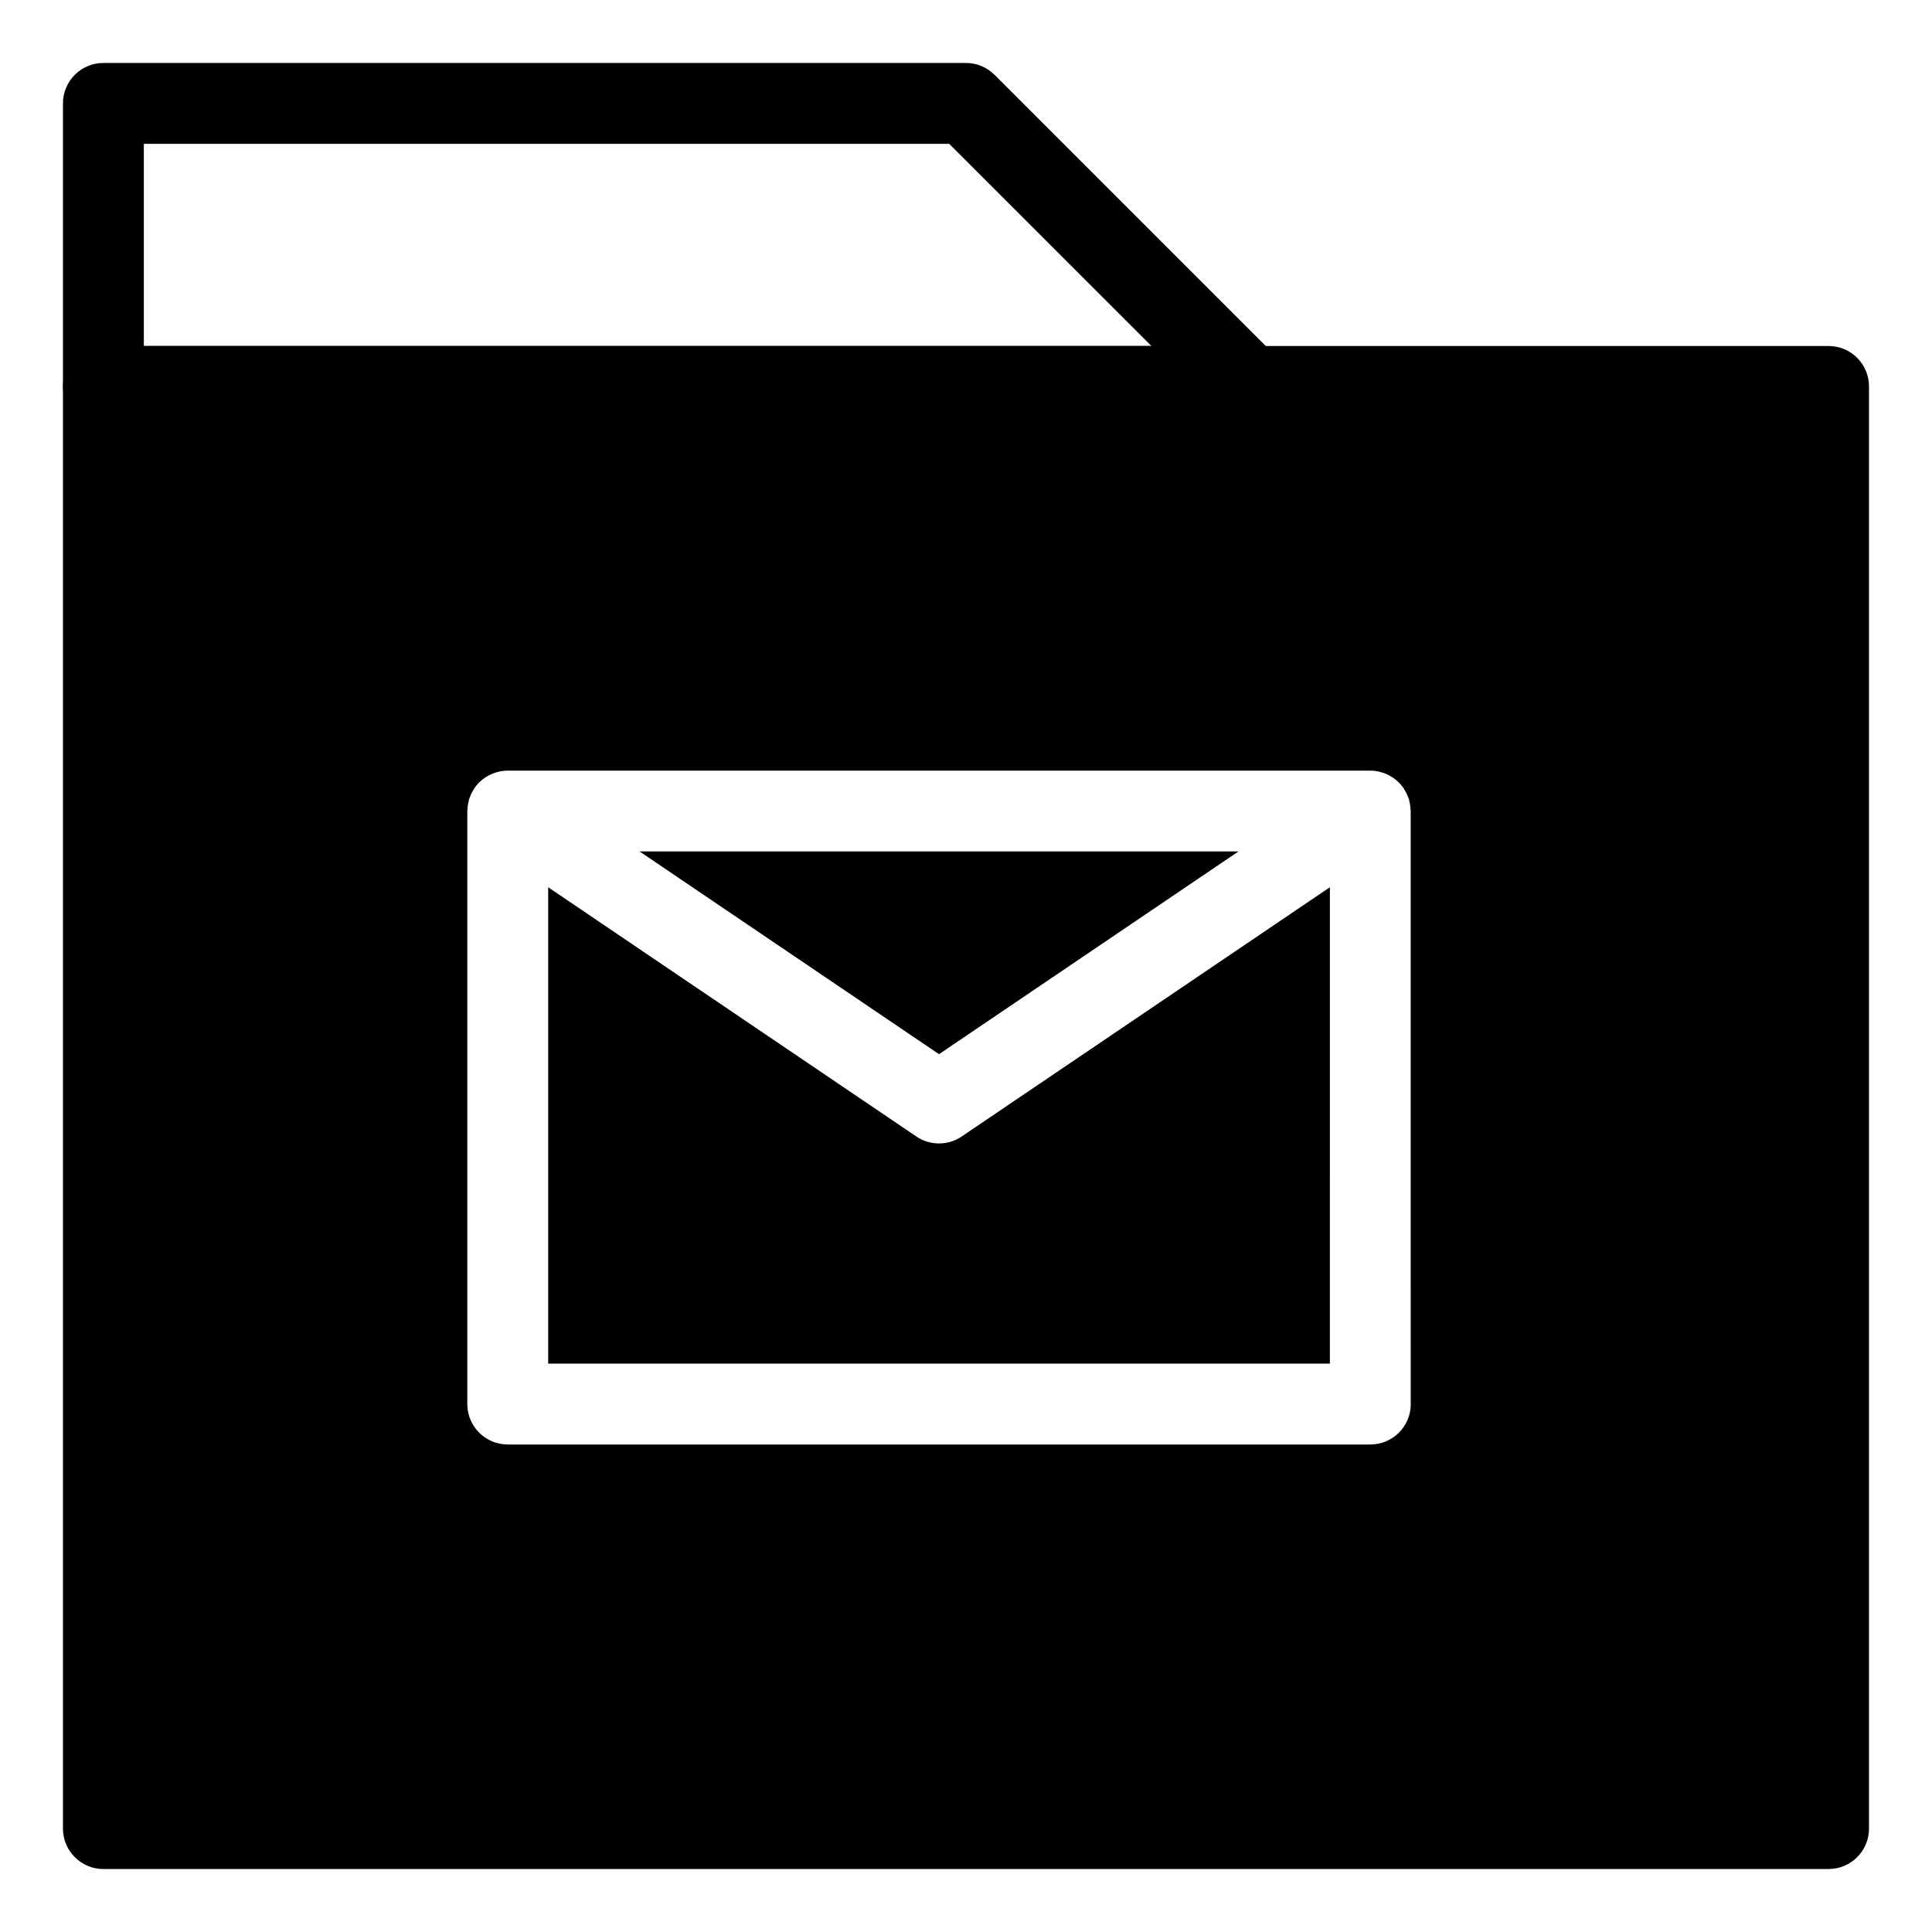
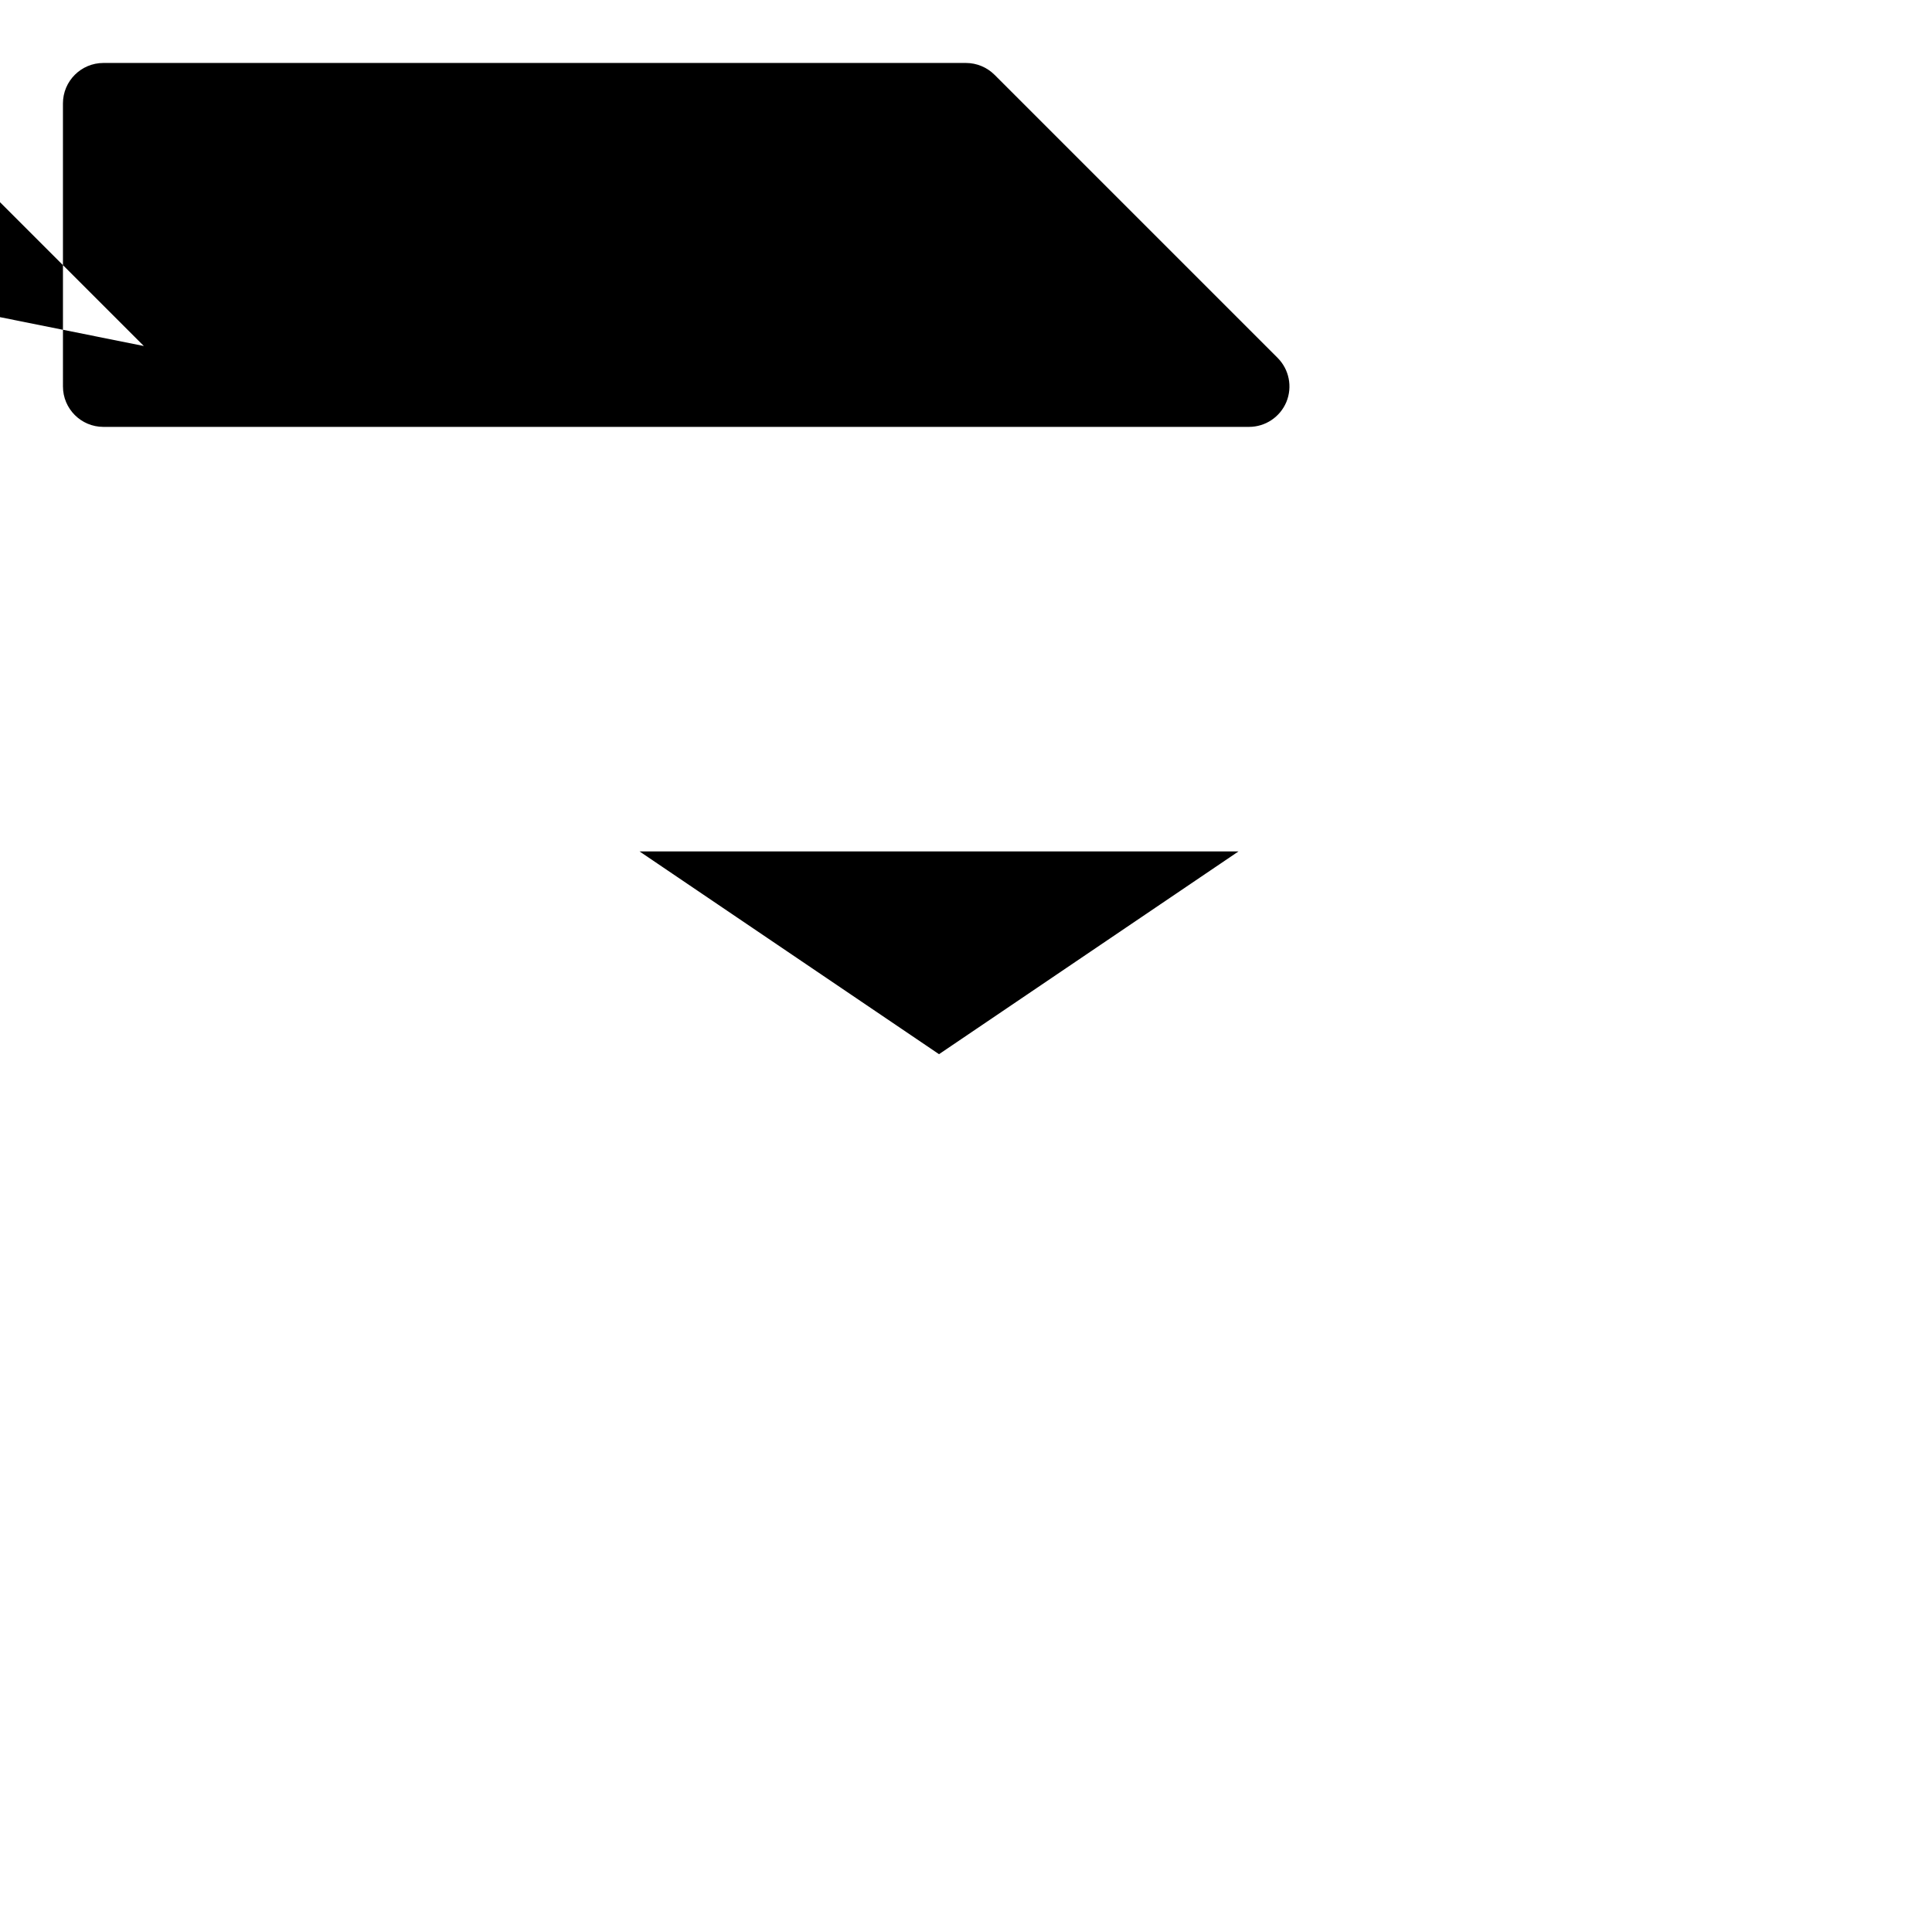
<svg xmlns="http://www.w3.org/2000/svg" fill="#000000" width="800px" height="800px" version="1.1" viewBox="144 144 512 512">
  <g>
-     <path d="m475 257.13h-303.6c-5.914 0-10.715-4.797-10.715-10.715l-0.004-75.008c0-5.914 4.805-10.719 10.719-10.719h228.59c2.84 0 5.562 1.133 7.578 3.141l75.008 75.008c3.066 3.066 3.977 7.672 2.332 11.68-1.672 4.004-5.574 6.613-9.914 6.613zm-292.88-21.434h267.02l-53.582-53.574h-213.44z" />
-     <path d="m628.59 235.7h-457.19c-5.914 0-10.715 4.801-10.715 10.715v382.18c0 5.914 4.801 10.715 10.715 10.715h457.19c5.914 0 10.715-4.801 10.715-10.715v-382.18c0-5.918-4.801-10.719-10.715-10.719zm-110.72 280.39c0 5.914-4.797 10.715-10.715 10.715h-228.6c-5.914 0-10.715-4.801-10.715-10.715v-157.16c0-0.168 0.039-0.316 0.051-0.484 0.02-0.441 0.059-0.883 0.133-1.32 0.051-0.289 0.109-0.555 0.18-0.832 0.047-0.168 0.066-0.336 0.109-0.508 0.055-0.18 0.141-0.348 0.211-0.523 0.102-0.273 0.195-0.539 0.316-0.801 0.172-0.367 0.367-0.719 0.578-1.062 0.109-0.191 0.211-0.387 0.336-0.57 0.359-0.52 0.75-1.004 1.188-1.445 0.07-0.07 0.145-0.121 0.215-0.188 0.387-0.367 0.797-0.715 1.238-1.02 0.172-0.121 0.359-0.227 0.539-0.344 0.359-0.223 0.73-0.422 1.117-0.598 0.211-0.105 0.43-0.191 0.656-0.281 0.402-0.152 0.816-0.281 1.238-0.383 0.207-0.055 0.406-0.109 0.625-0.156 0.641-0.117 1.301-0.195 1.969-0.195h228.59c0.672 0 1.324 0.082 1.969 0.195 0.215 0.047 0.422 0.105 0.637 0.156 0.418 0.105 0.828 0.227 1.23 0.383 0.227 0.086 0.441 0.18 0.664 0.281 0.379 0.176 0.742 0.379 1.098 0.594 0.188 0.117 0.379 0.227 0.559 0.348 0.43 0.309 0.832 0.645 1.215 1.004 0.074 0.074 0.16 0.133 0.23 0.207 0.441 0.441 0.836 0.934 1.195 1.445 0.117 0.172 0.211 0.359 0.316 0.535 0.223 0.359 0.43 0.727 0.605 1.113 0.109 0.242 0.203 0.488 0.297 0.734 0.074 0.191 0.168 0.371 0.227 0.57 0.055 0.18 0.074 0.367 0.121 0.551 0.059 0.25 0.117 0.5 0.168 0.75 0.082 0.48 0.121 0.945 0.137 1.422 0.012 0.137 0.047 0.273 0.047 0.414l0.008 157.17z" />
-     <path d="m398.86 445.18c-1.809 1.23-3.918 1.844-6.012 1.844-2.09 0-4.203-0.613-6.012-1.844l-97.566-66.051v126.25h207.16l0.004-126.25z" />
+     <path d="m475 257.13h-303.6c-5.914 0-10.715-4.797-10.715-10.715l-0.004-75.008c0-5.914 4.805-10.719 10.719-10.719h228.59c2.84 0 5.562 1.133 7.578 3.141l75.008 75.008c3.066 3.066 3.977 7.672 2.332 11.68-1.672 4.004-5.574 6.613-9.914 6.613zm-292.88-21.434l-53.582-53.574h-213.44z" />
    <path d="m472.21 369.64h-158.72l79.359 53.73z" />
  </g>
</svg>